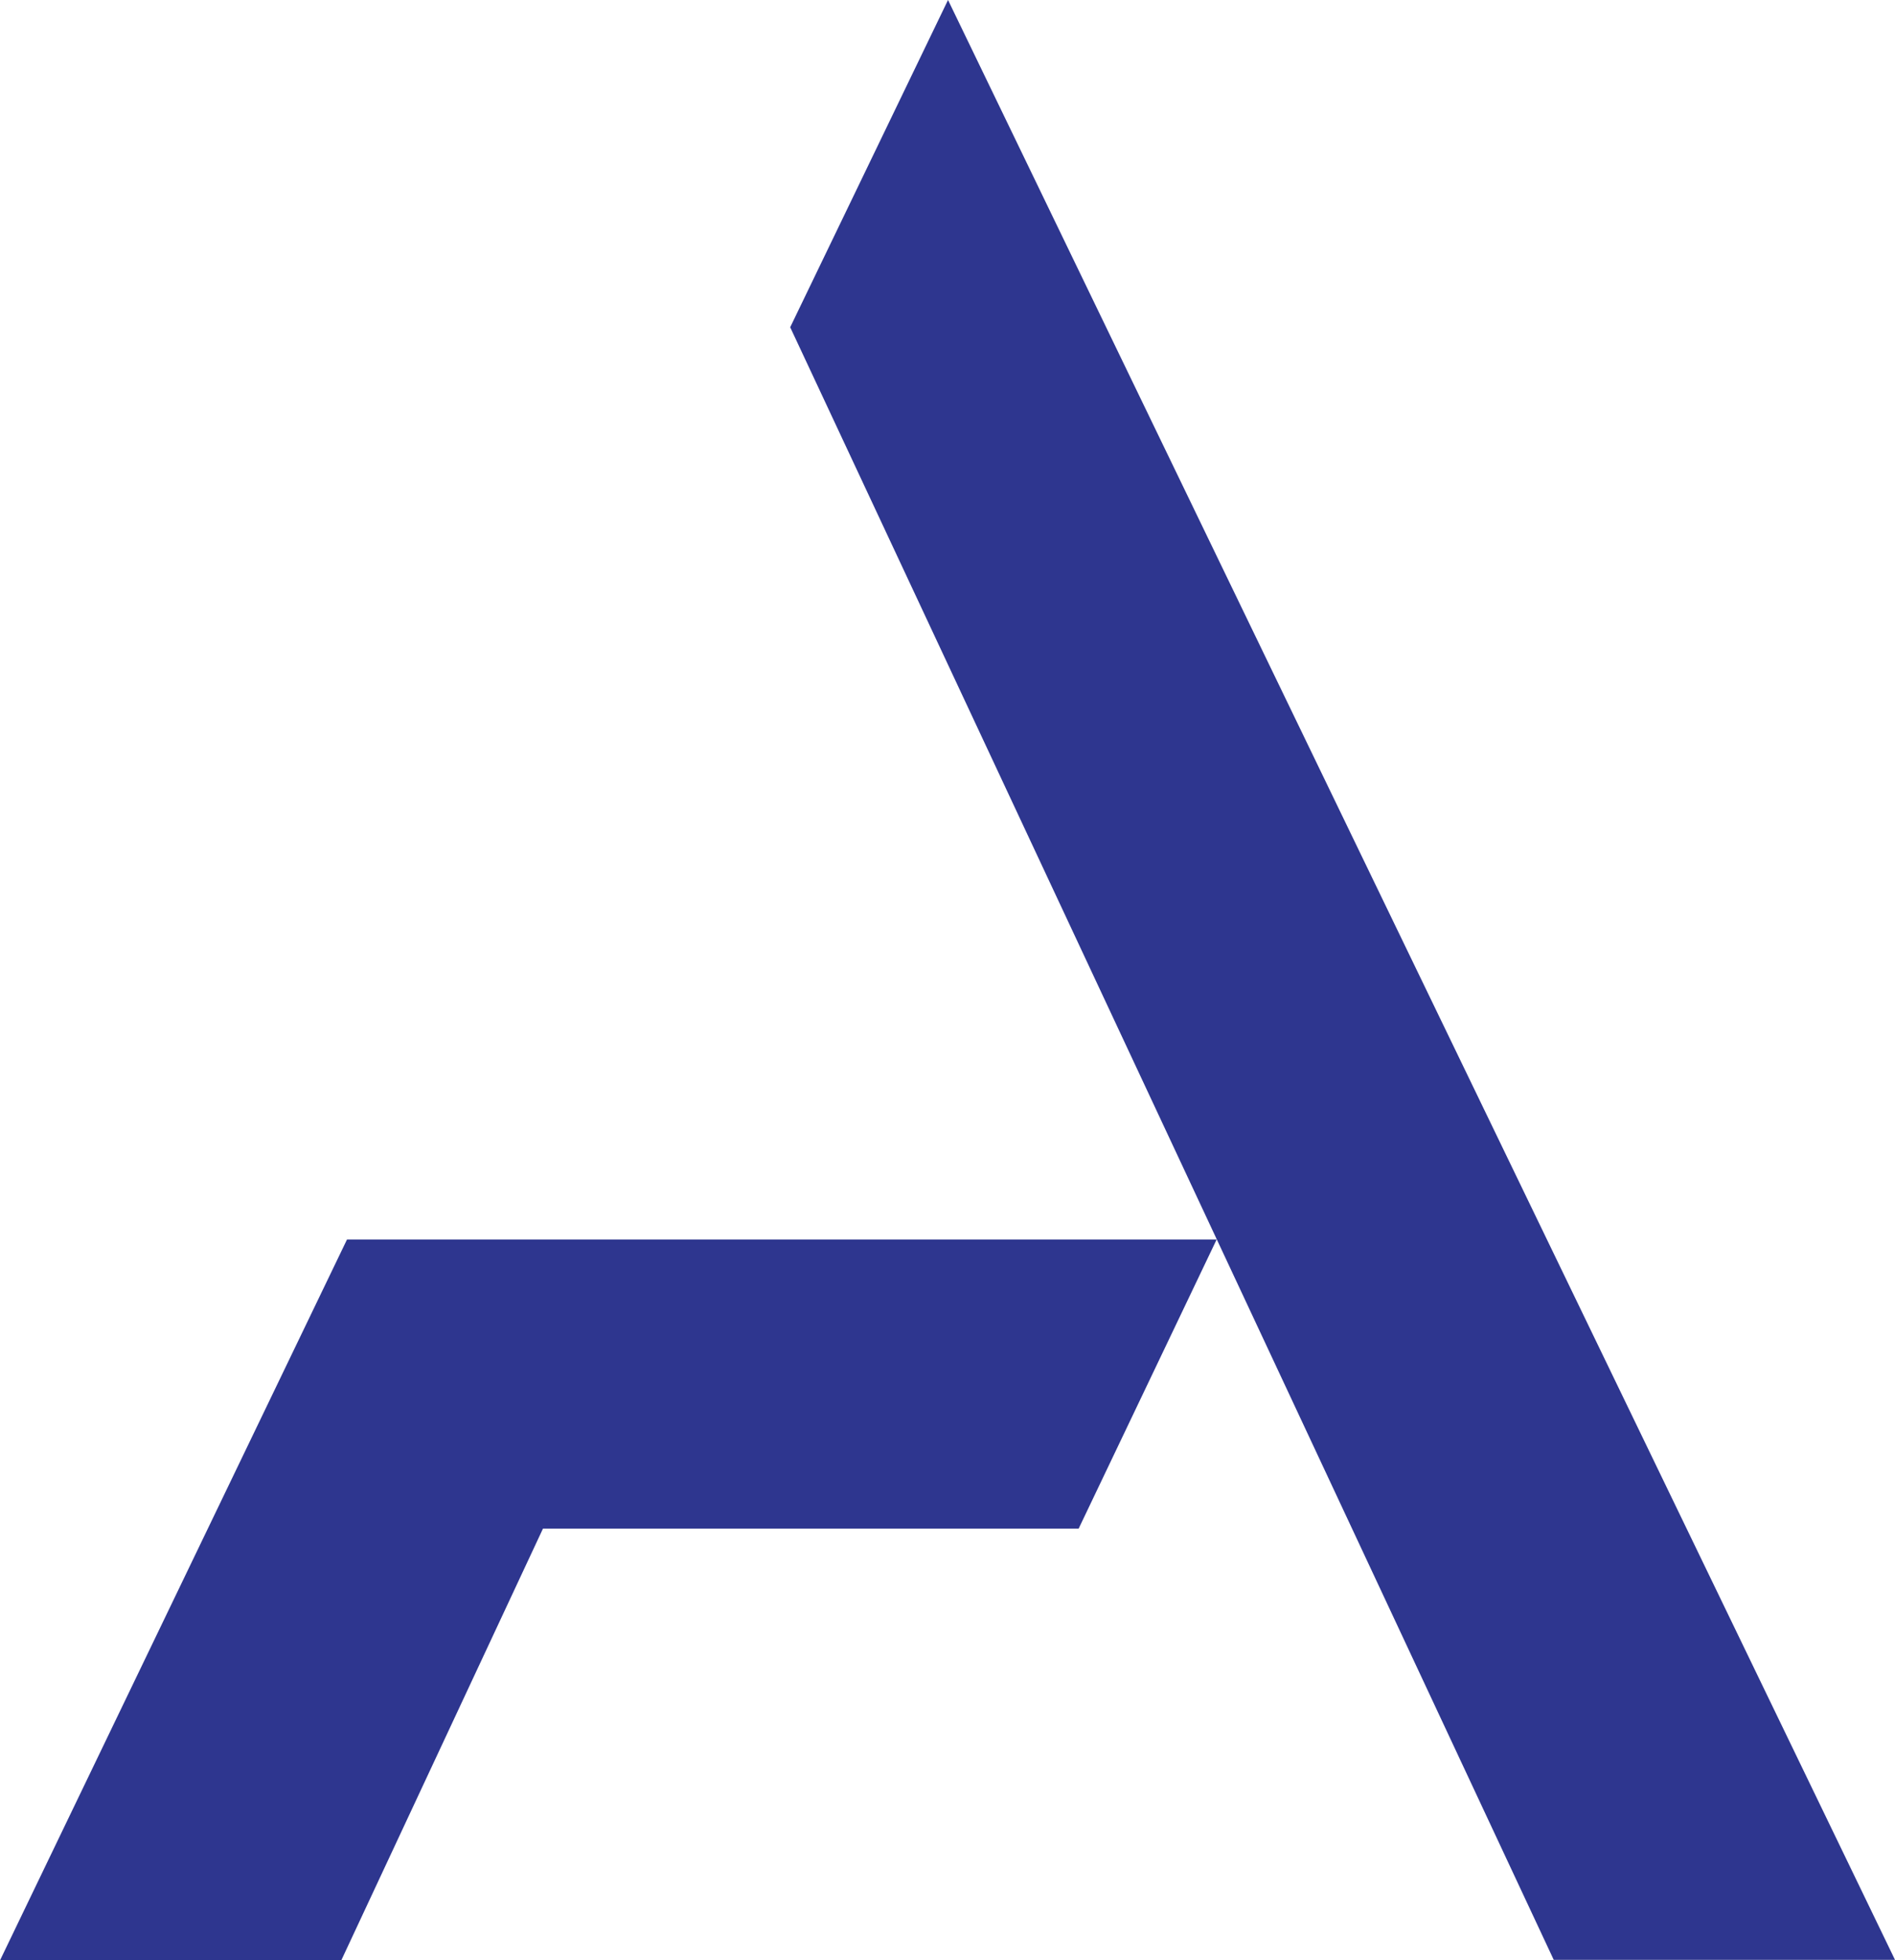
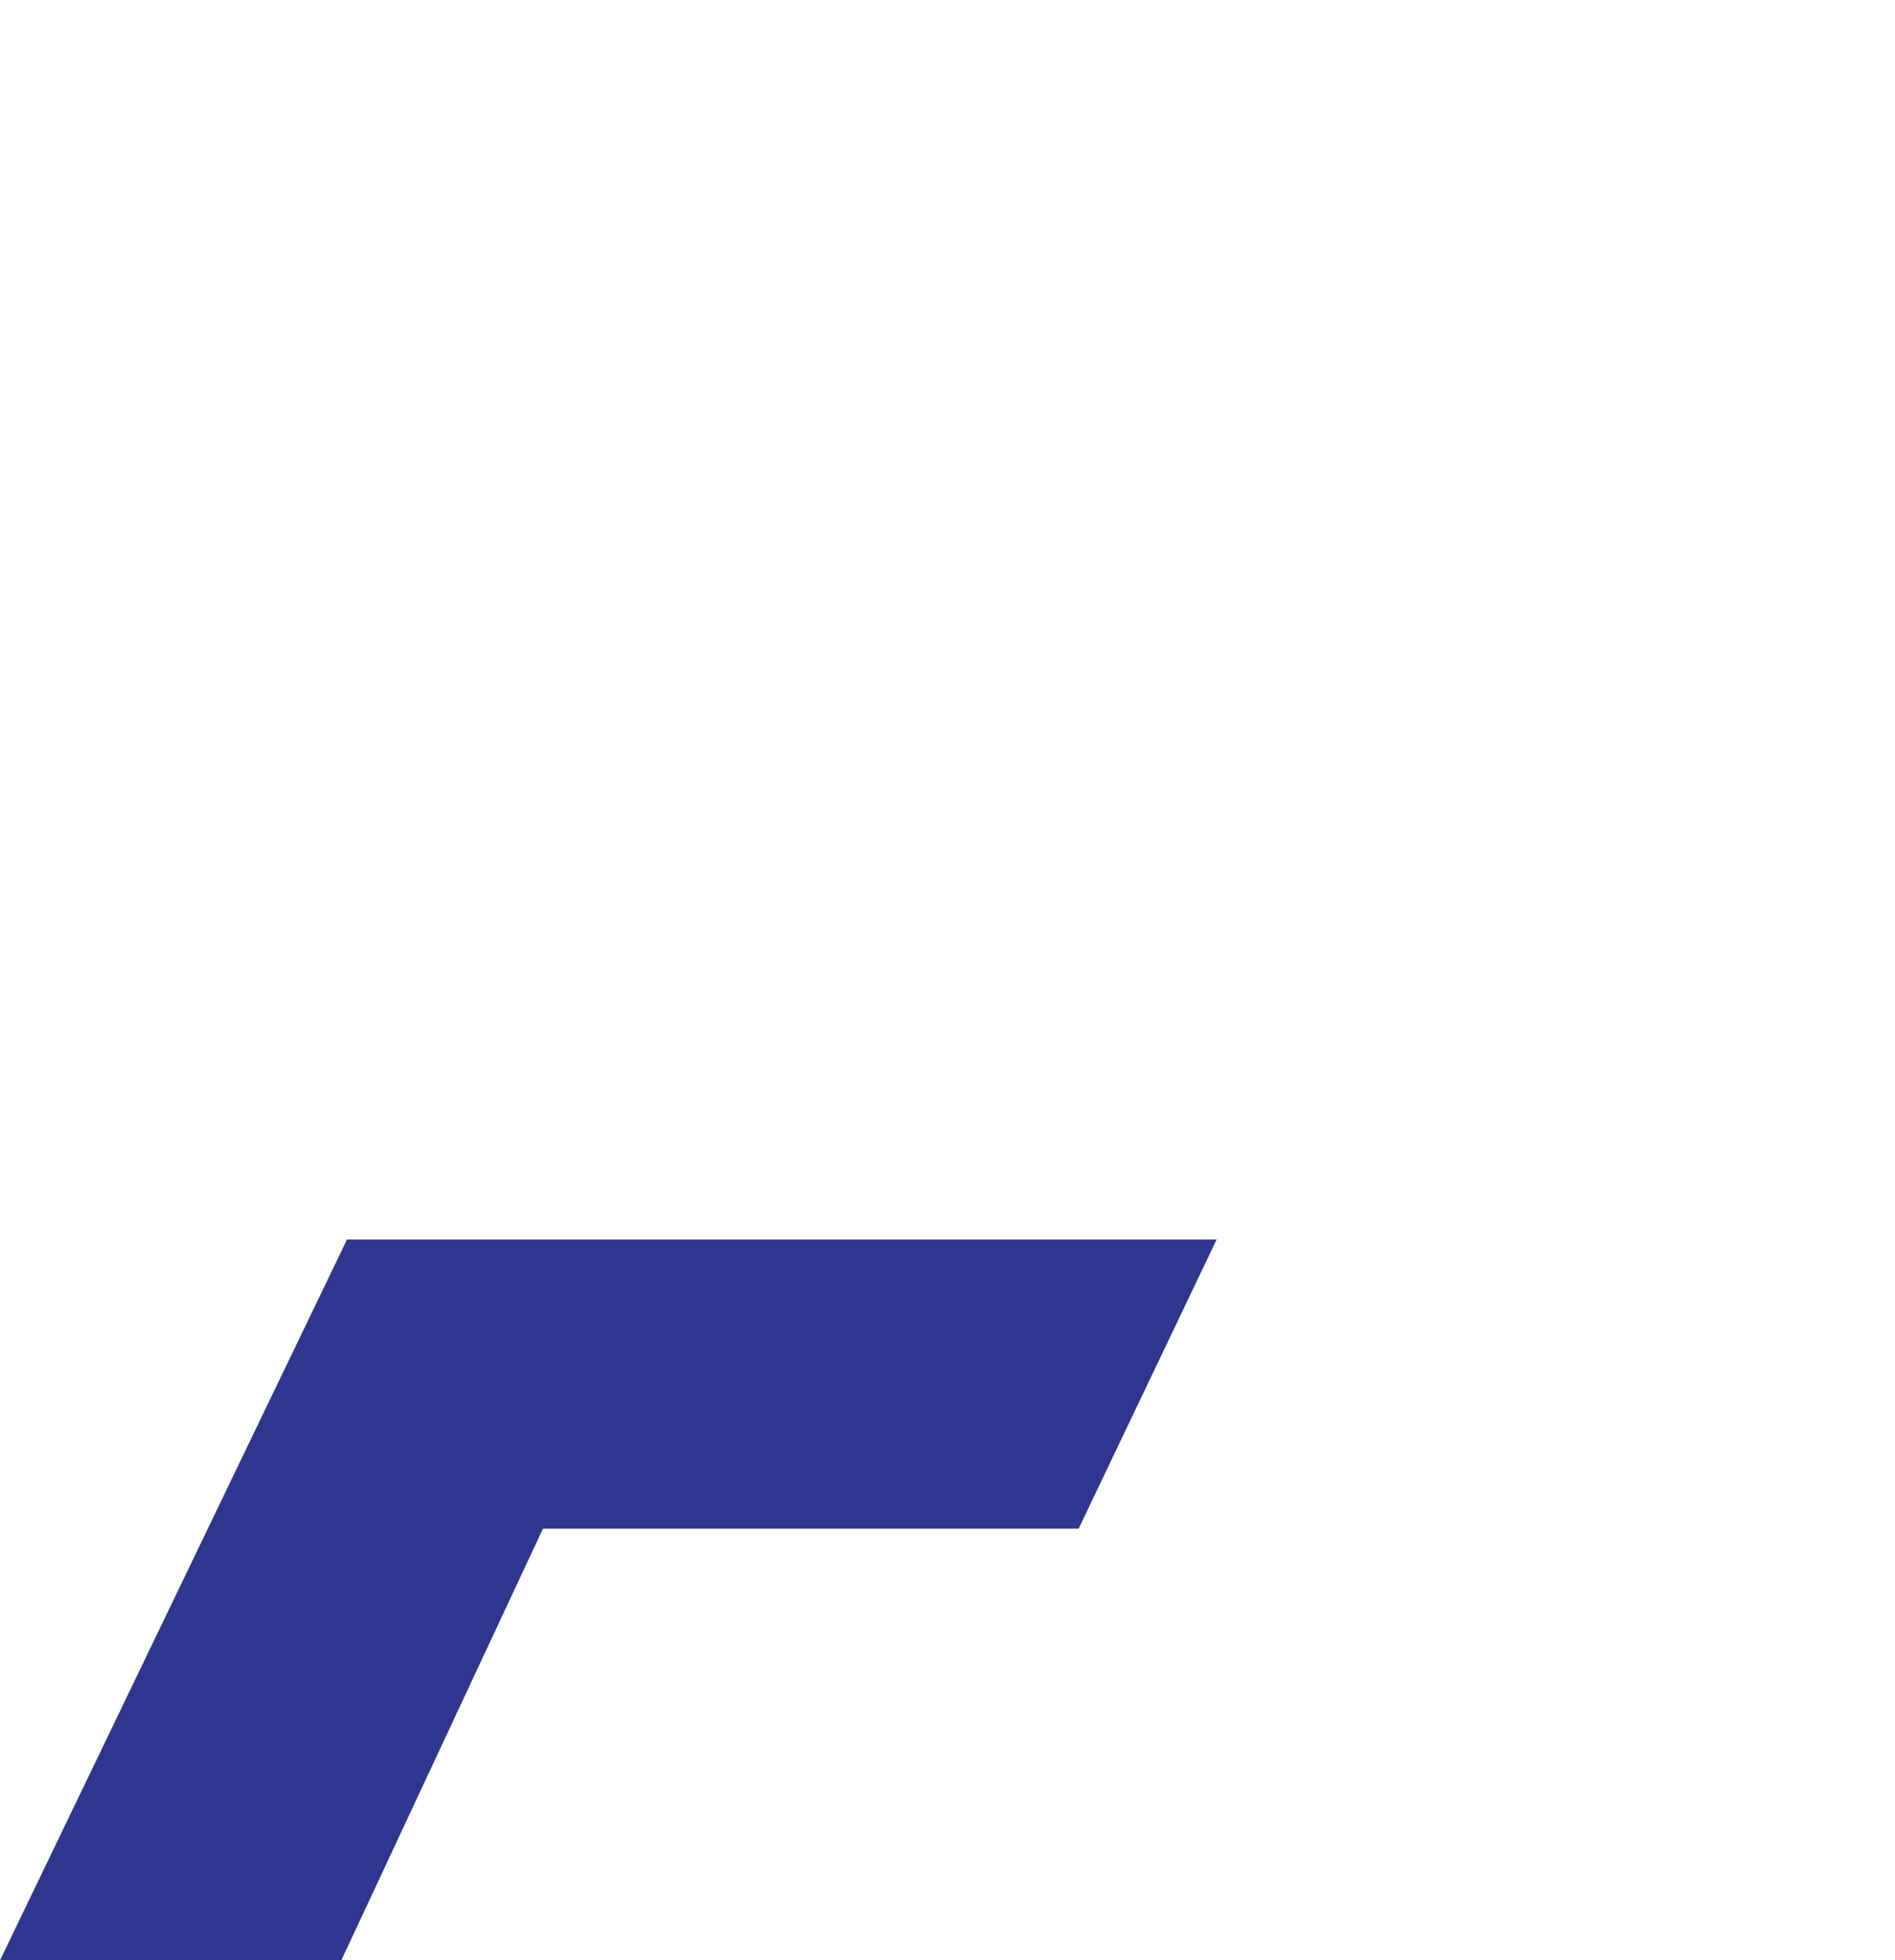
<svg xmlns="http://www.w3.org/2000/svg" version="1.1" id="Layer_1" x="0px" y="0px" viewBox="0 0 362.6 375" style="enable-background:new 0 0 362.6 375;" xml:space="preserve">
  <style type="text/css">
	.st0{fill:#2E368F;}
</style>
  <g>
-     <polygon class="st0" points="181.4,0 151.2,62.6 297.3,374.9 362.6,374.9  " />
    <polygon class="st0" points="0,375 65.3,375 103.9,292.4 206.4,292.4 232.8,237.1 66.4,237.1  " />
  </g>
</svg>